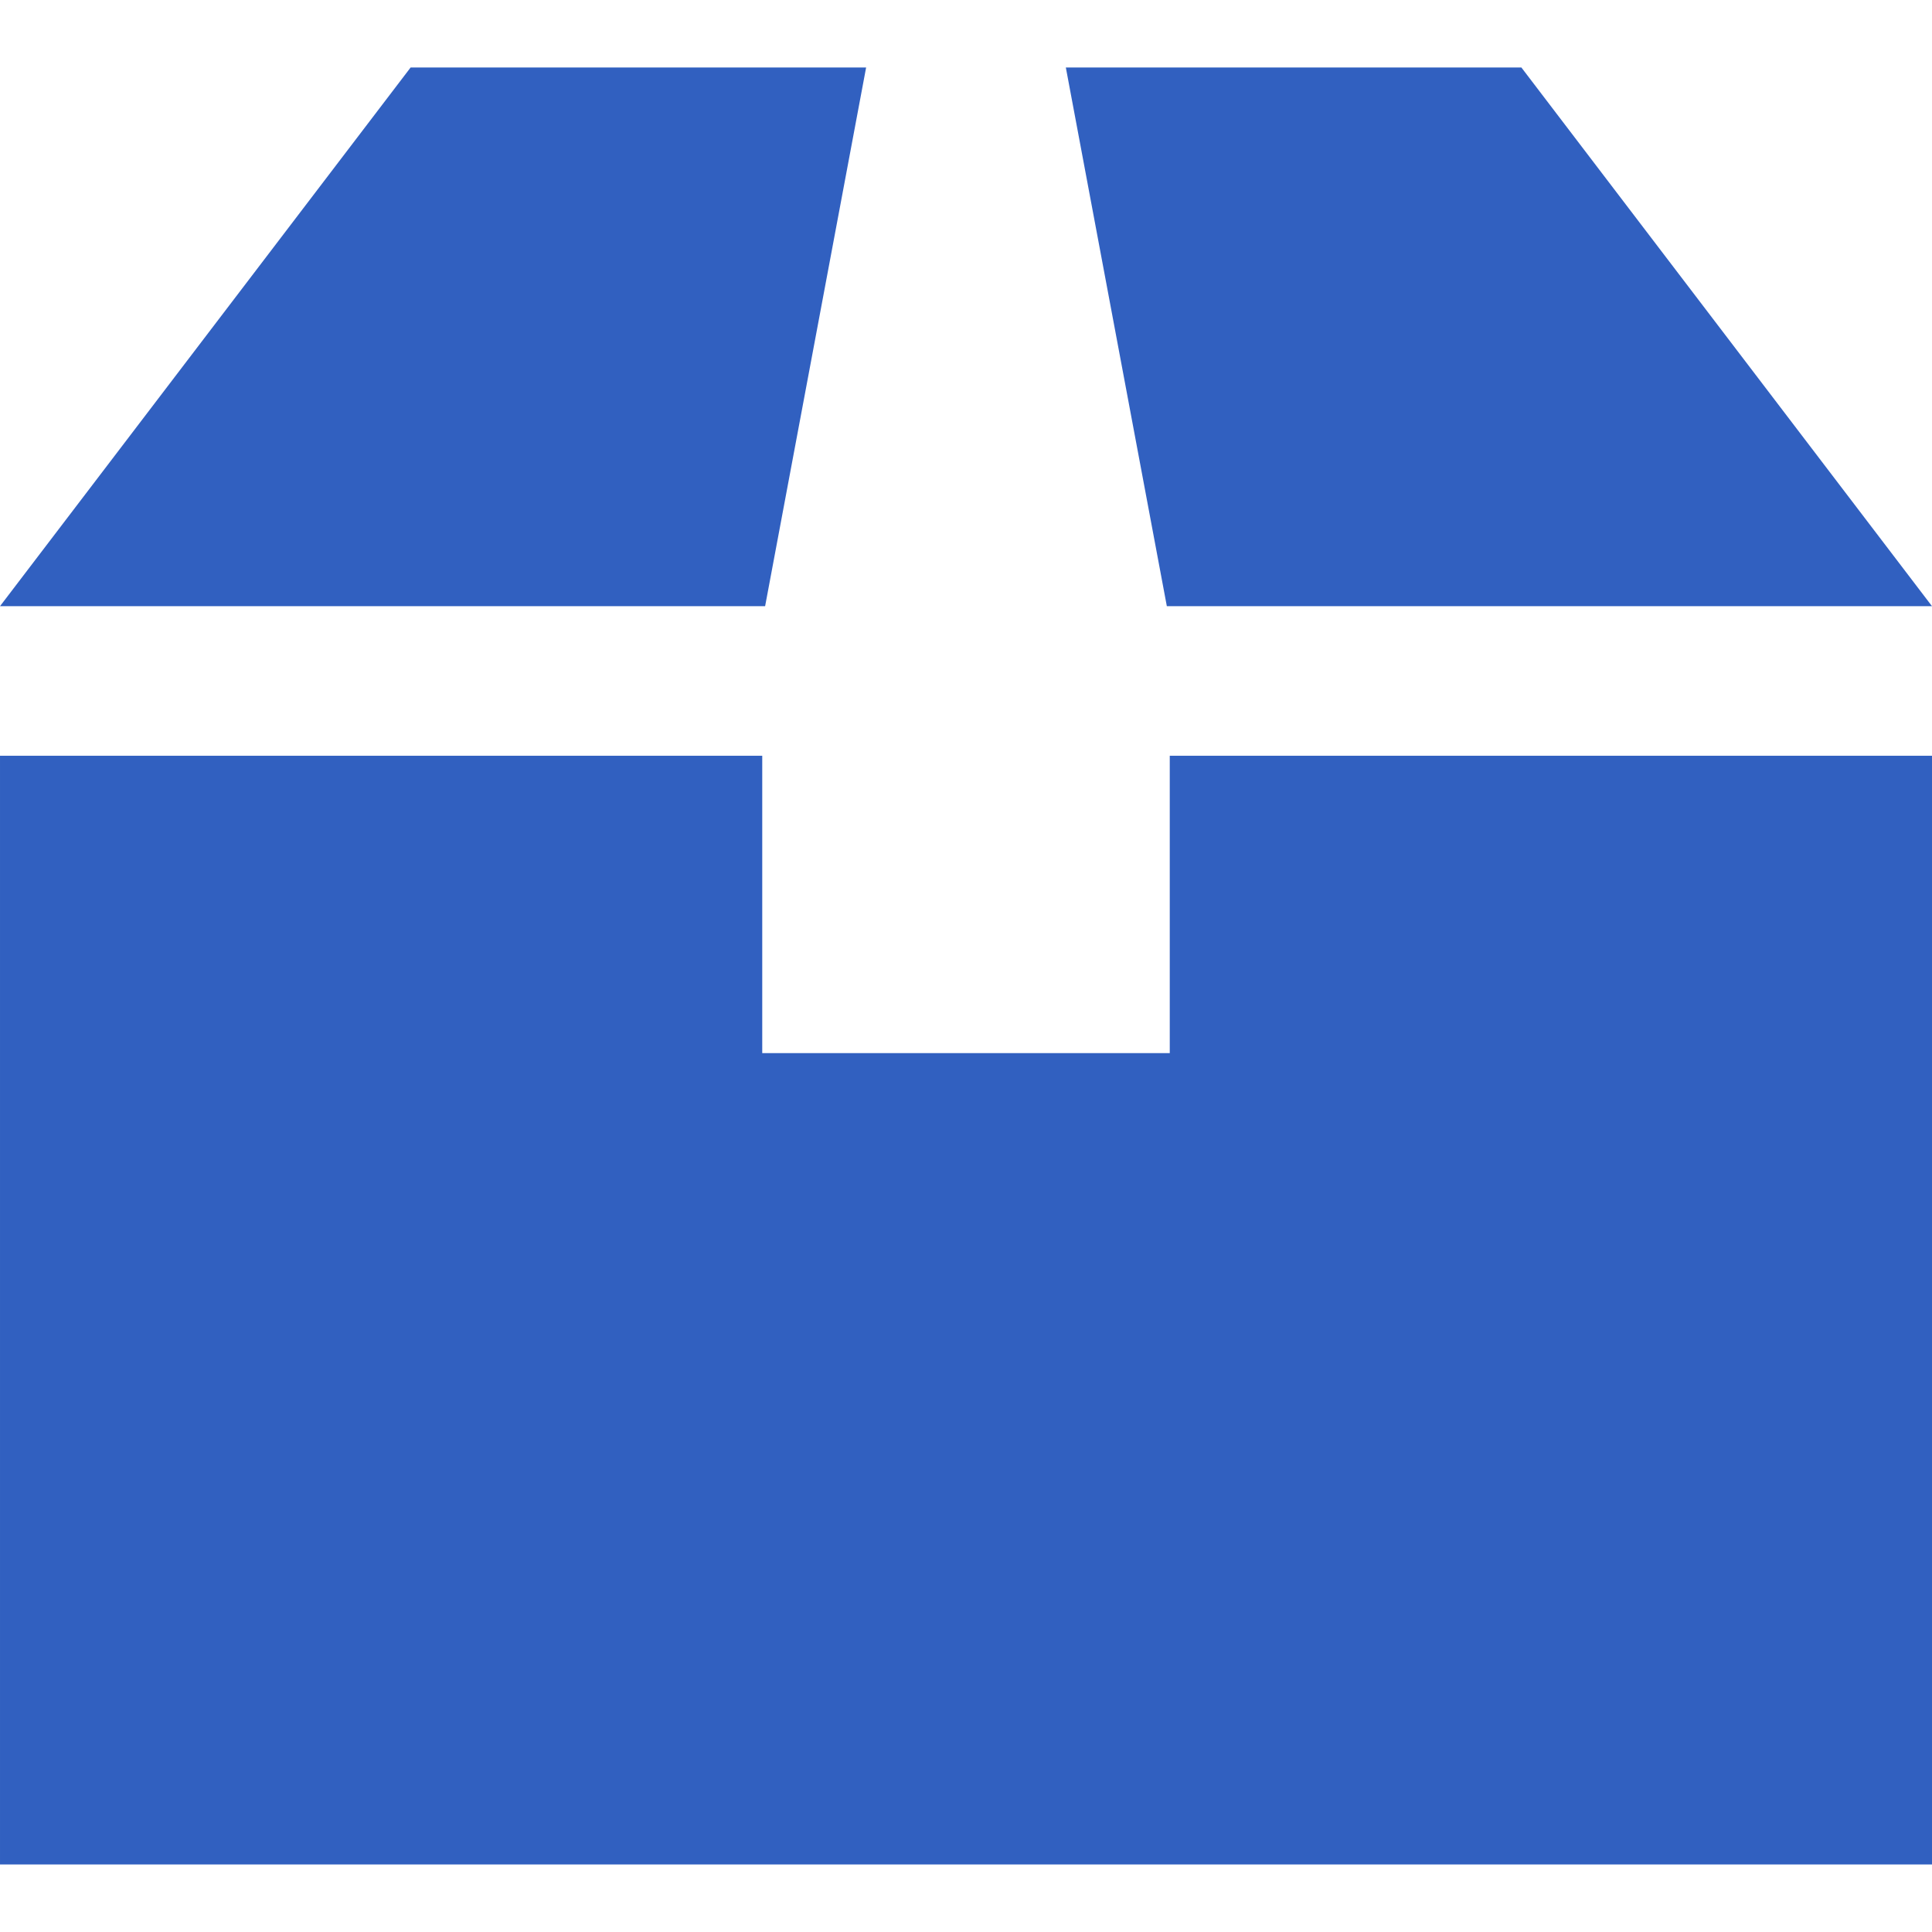
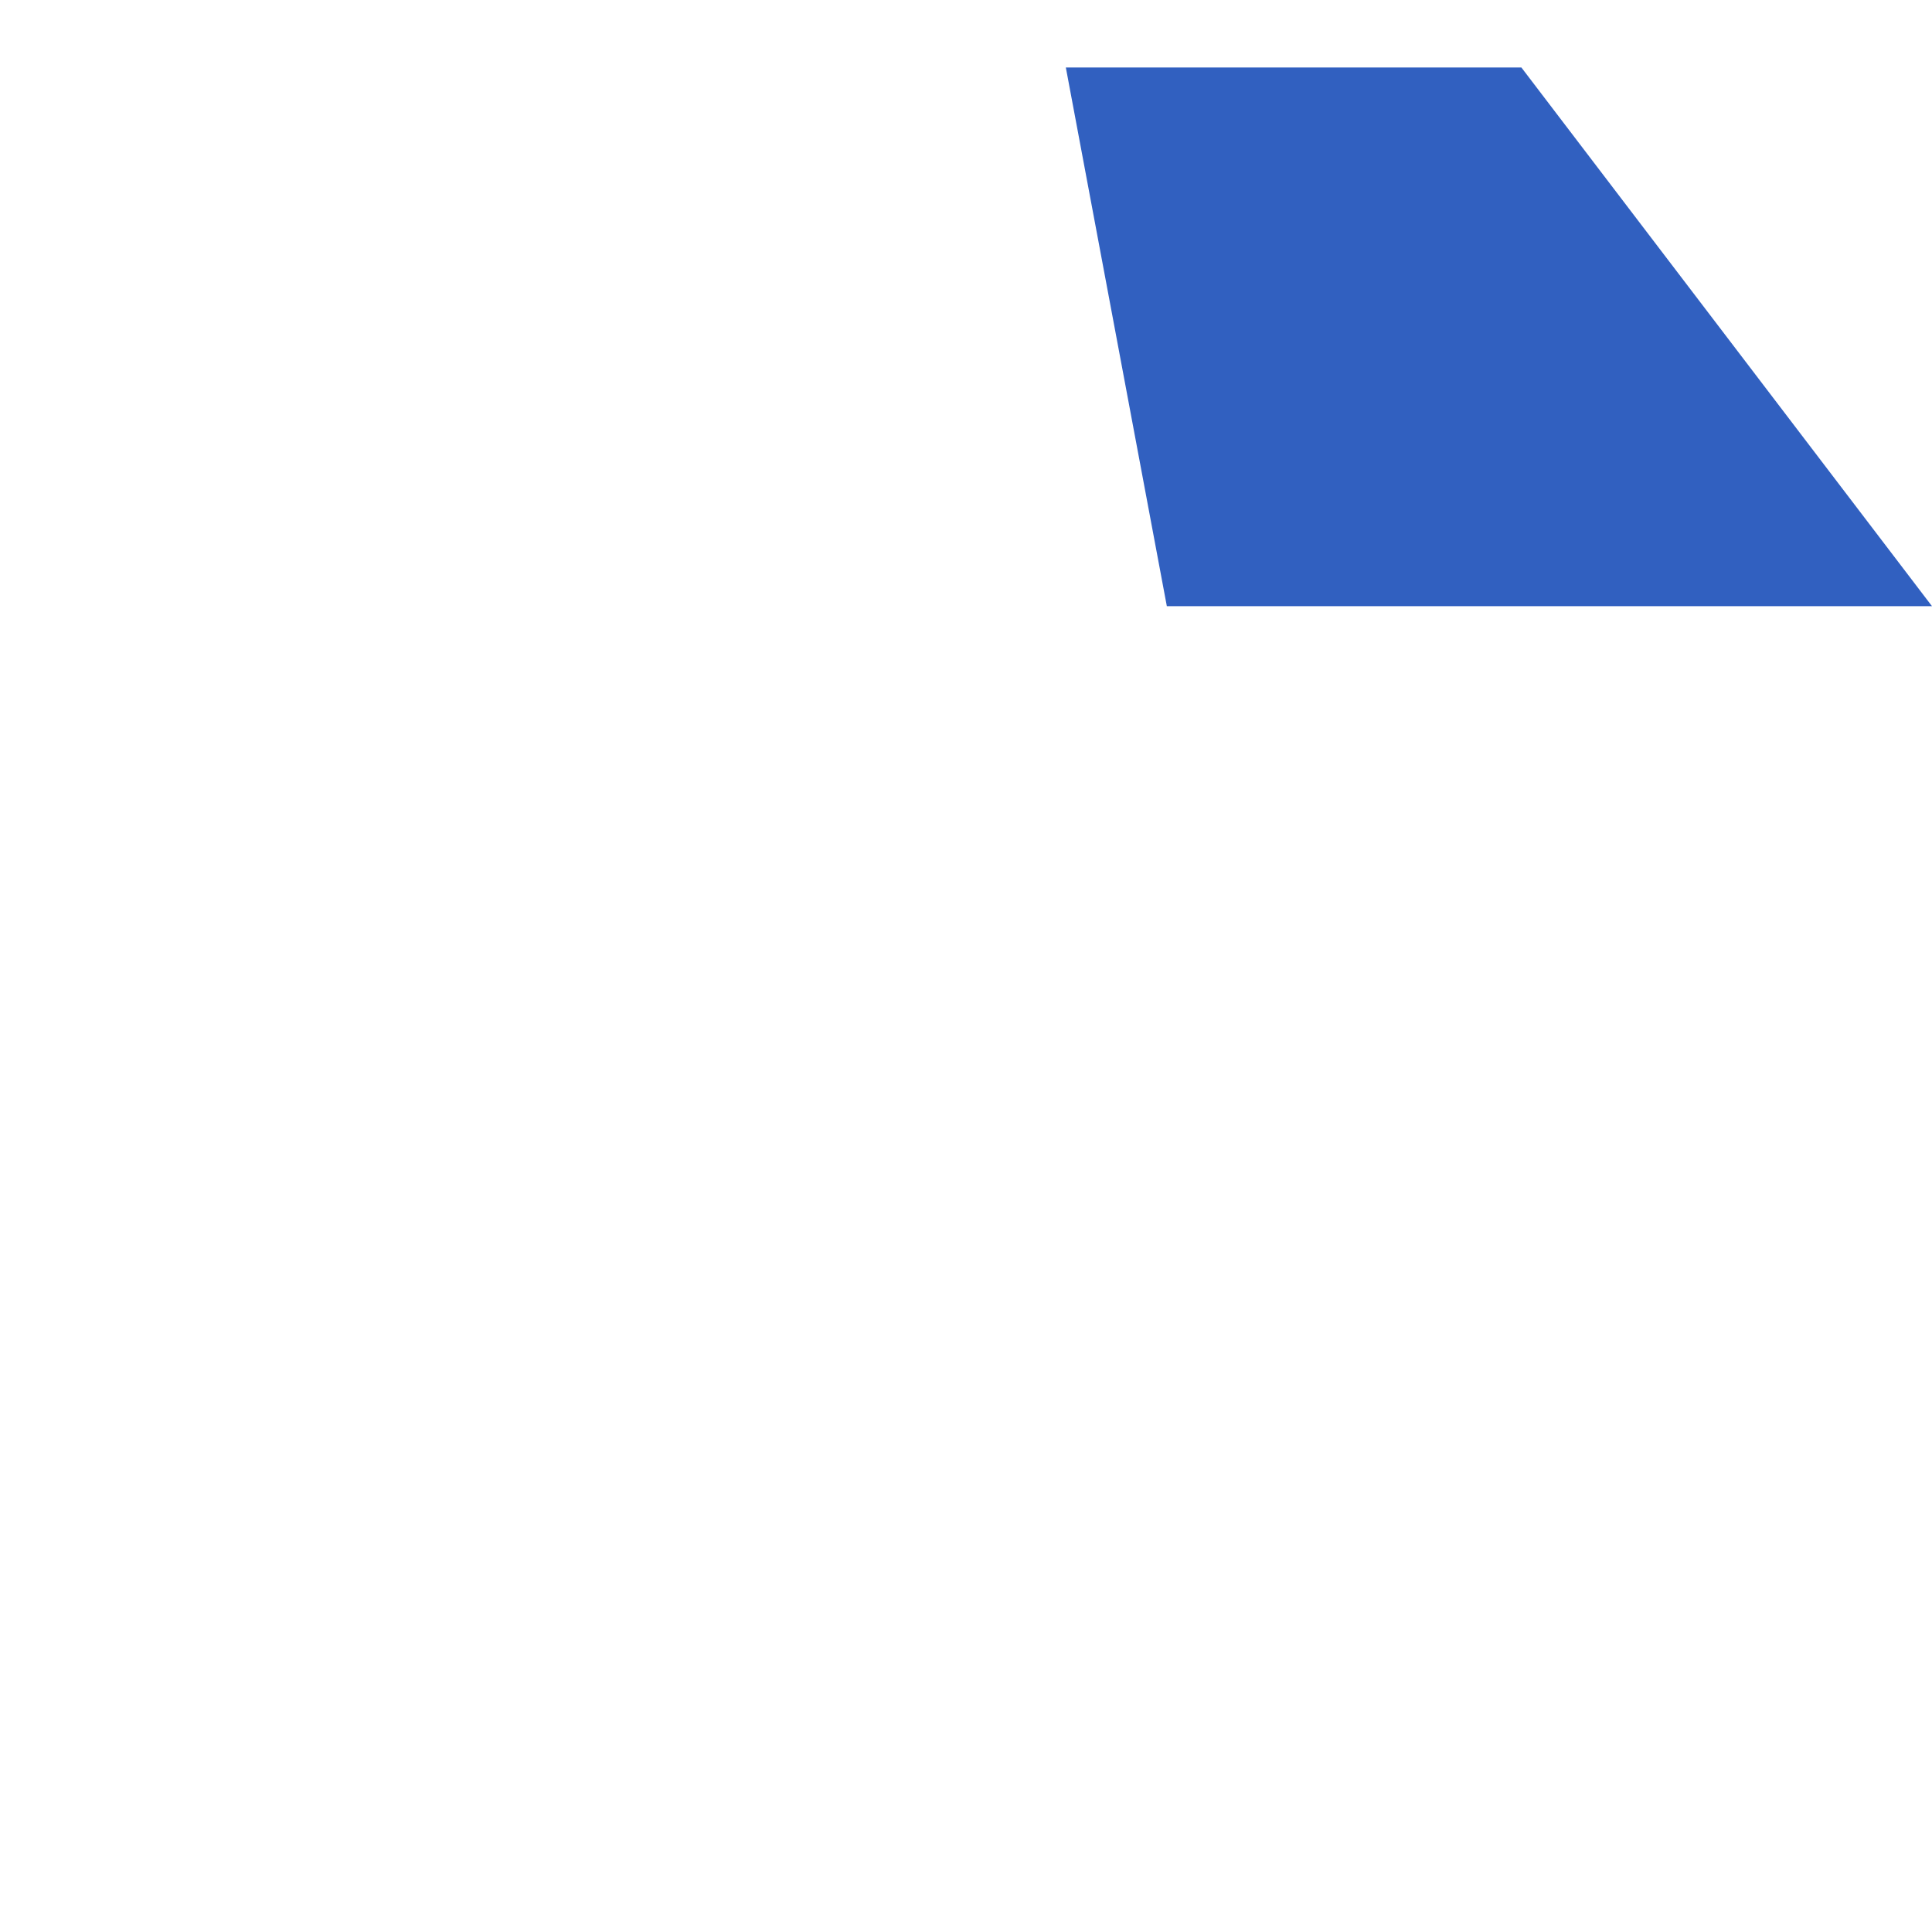
<svg xmlns="http://www.w3.org/2000/svg" fill="none" height="43" viewBox="0 0 43 43" width="43">
  <g fill="#3160c0">
-     <path d="m26.035 23.439h-9.07v-6.619h-16.965v24.677h43v-24.677h-16.965z" />
-     <path d="m19.277 1.502h-10.138l-9.139 11.99h17.029z" />
    <path d="m43 13.492-9.139-11.99h-10.139l2.248 11.99z" />
  </g>
</svg>